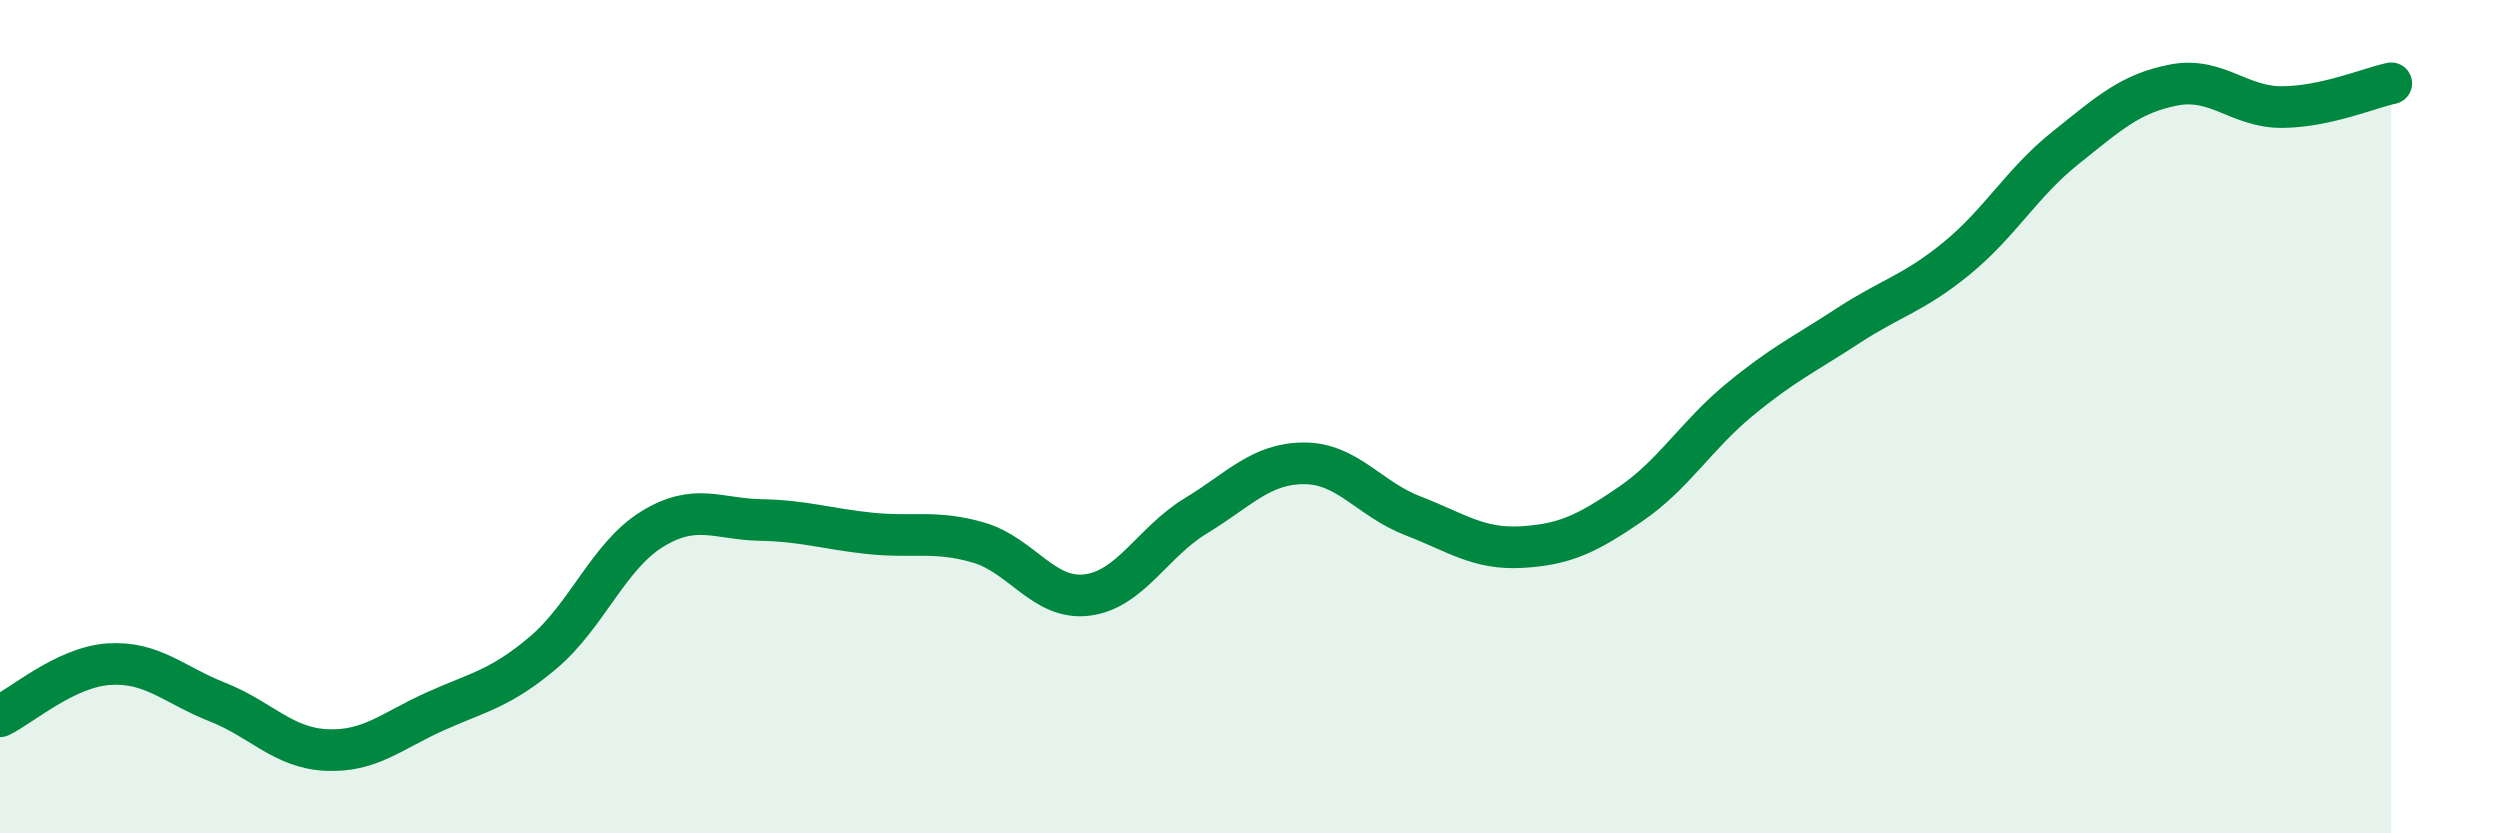
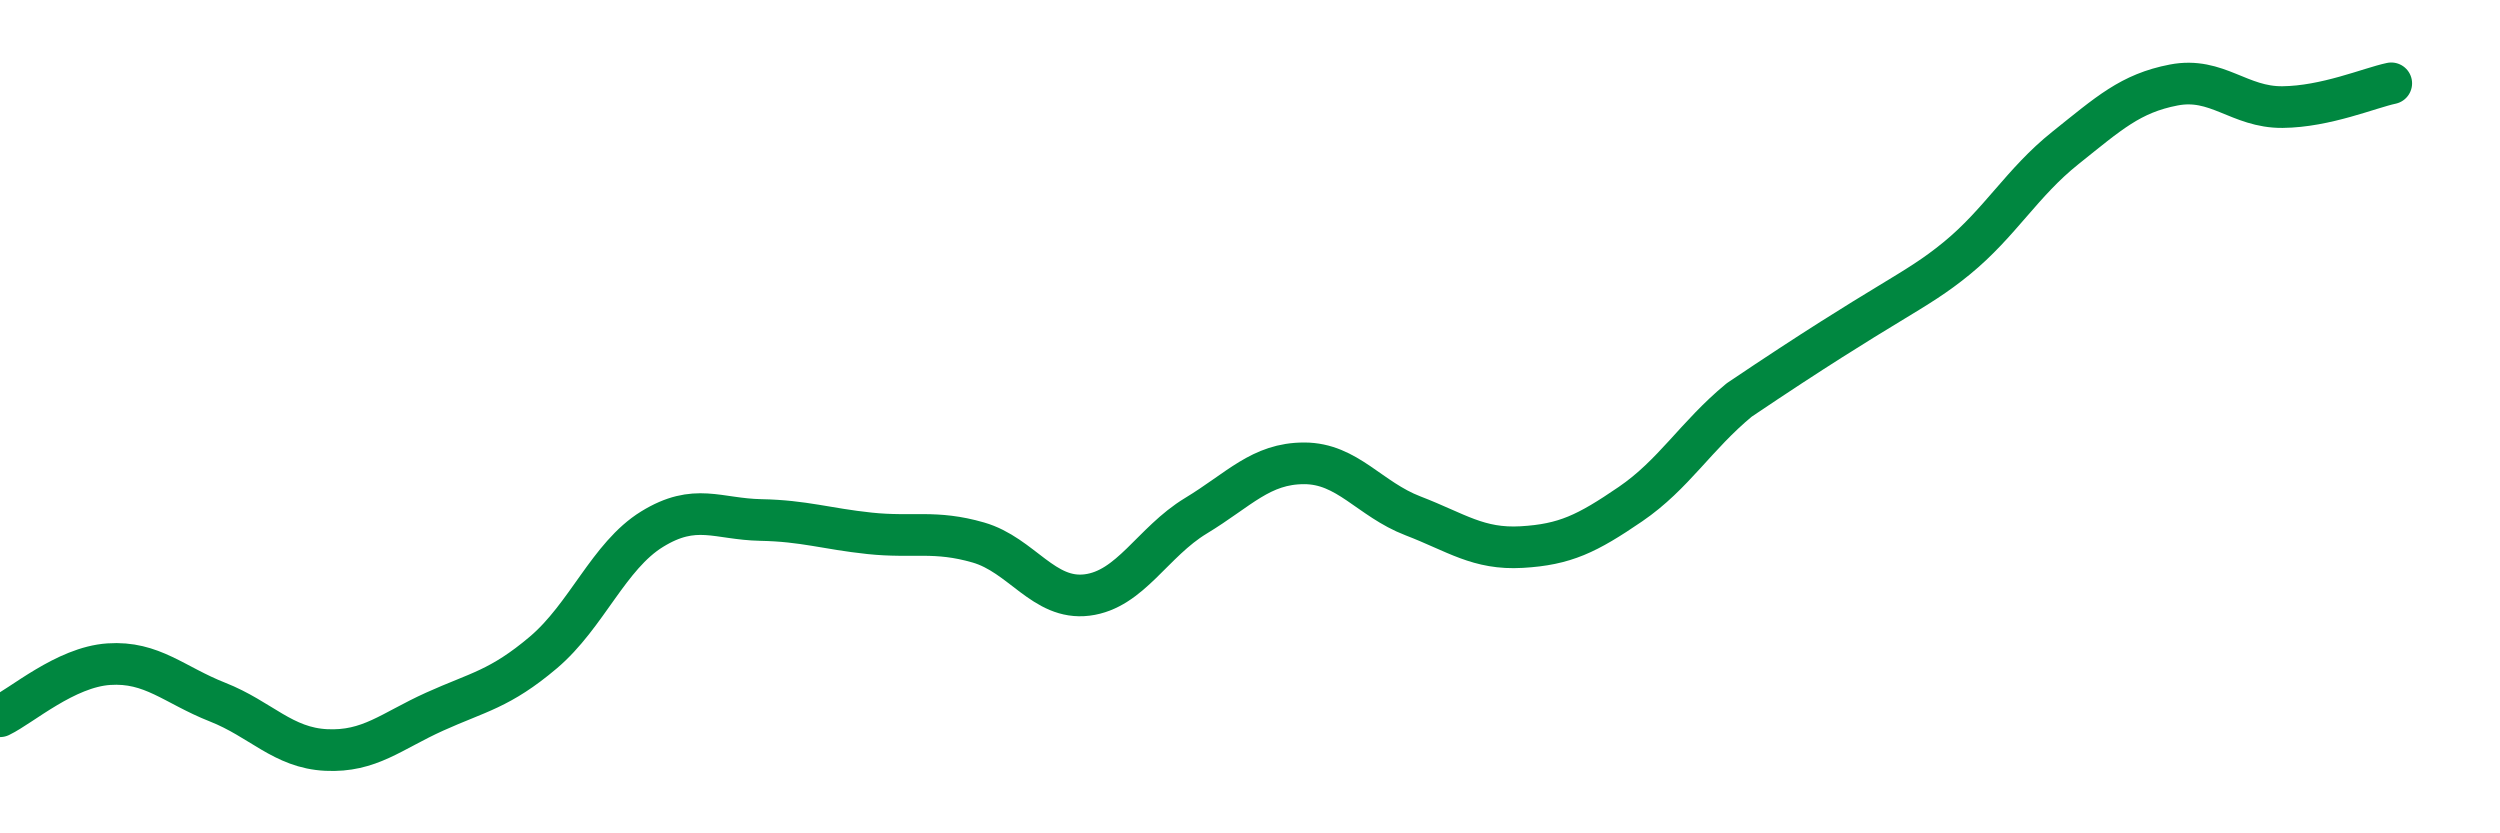
<svg xmlns="http://www.w3.org/2000/svg" width="60" height="20" viewBox="0 0 60 20">
-   <path d="M 0,17.19 C 0.52,16.94 1.57,16.01 2.61,15.94 C 3.65,15.87 4.18,16.44 5.22,16.85 C 6.26,17.26 6.79,17.95 7.83,18 C 8.87,18.05 9.39,17.55 10.43,17.08 C 11.47,16.61 12,16.54 13.04,15.66 C 14.08,14.78 14.61,13.34 15.65,12.7 C 16.69,12.06 17.22,12.46 18.26,12.48 C 19.3,12.5 19.83,12.69 20.87,12.8 C 21.91,12.91 22.44,12.72 23.48,13.02 C 24.52,13.32 25.05,14.41 26.09,14.28 C 27.13,14.15 27.66,13.01 28.7,12.38 C 29.74,11.75 30.26,11.12 31.3,11.12 C 32.34,11.12 32.87,11.98 33.91,12.38 C 34.95,12.78 35.48,13.19 36.52,13.13 C 37.56,13.07 38.09,12.81 39.13,12.1 C 40.17,11.39 40.7,10.46 41.74,9.6 C 42.78,8.74 43.31,8.5 44.35,7.82 C 45.39,7.14 45.92,7.05 46.96,6.2 C 48,5.35 48.53,4.38 49.57,3.55 C 50.61,2.72 51.13,2.24 52.17,2.04 C 53.21,1.84 53.74,2.58 54.78,2.57 C 55.82,2.56 56.87,2.11 57.39,2L57.39 20L0 20Z" fill="#008740" opacity="0.1" stroke-linecap="round" stroke-linejoin="round" />
-   <path d="M 0,17.19 C 0.52,16.94 1.57,16.01 2.61,15.94 C 3.65,15.87 4.18,16.44 5.22,16.85 C 6.26,17.26 6.79,17.95 7.83,18 C 8.87,18.05 9.39,17.55 10.43,17.08 C 11.47,16.61 12,16.54 13.04,15.66 C 14.08,14.78 14.61,13.34 15.65,12.7 C 16.69,12.06 17.22,12.46 18.26,12.48 C 19.3,12.5 19.83,12.69 20.87,12.8 C 21.91,12.91 22.44,12.72 23.48,13.02 C 24.52,13.32 25.05,14.41 26.09,14.28 C 27.13,14.15 27.66,13.01 28.7,12.38 C 29.74,11.75 30.26,11.12 31.3,11.12 C 32.34,11.12 32.87,11.98 33.91,12.38 C 34.95,12.78 35.48,13.19 36.52,13.13 C 37.56,13.07 38.09,12.81 39.13,12.1 C 40.17,11.39 40.7,10.46 41.74,9.6 C 42.78,8.74 43.31,8.5 44.35,7.82 C 45.39,7.14 45.92,7.05 46.96,6.2 C 48,5.35 48.53,4.38 49.57,3.55 C 50.61,2.72 51.13,2.24 52.17,2.04 C 53.21,1.84 53.74,2.58 54.78,2.57 C 55.82,2.56 56.87,2.11 57.39,2" stroke="#008740" stroke-width="1" fill="none" stroke-linecap="round" stroke-linejoin="round" />
+   <path d="M 0,17.19 C 0.52,16.94 1.57,16.01 2.61,15.94 C 3.65,15.87 4.18,16.44 5.22,16.85 C 6.26,17.26 6.79,17.95 7.83,18 C 8.87,18.05 9.39,17.55 10.43,17.08 C 11.47,16.61 12,16.54 13.04,15.66 C 14.08,14.78 14.61,13.34 15.65,12.7 C 16.69,12.06 17.22,12.46 18.26,12.48 C 19.3,12.5 19.83,12.69 20.87,12.8 C 21.91,12.91 22.44,12.72 23.48,13.02 C 24.52,13.32 25.05,14.41 26.09,14.28 C 27.13,14.15 27.66,13.01 28.7,12.38 C 29.74,11.75 30.26,11.12 31.3,11.12 C 32.34,11.12 32.87,11.98 33.91,12.38 C 34.95,12.78 35.48,13.19 36.52,13.13 C 37.56,13.07 38.09,12.81 39.13,12.1 C 40.17,11.39 40.7,10.46 41.74,9.6 C 45.39,7.14 45.92,7.05 46.96,6.2 C 48,5.35 48.53,4.38 49.57,3.55 C 50.61,2.72 51.13,2.24 52.17,2.04 C 53.21,1.84 53.74,2.58 54.78,2.57 C 55.82,2.56 56.87,2.11 57.39,2" stroke="#008740" stroke-width="1" fill="none" stroke-linecap="round" stroke-linejoin="round" />
</svg>